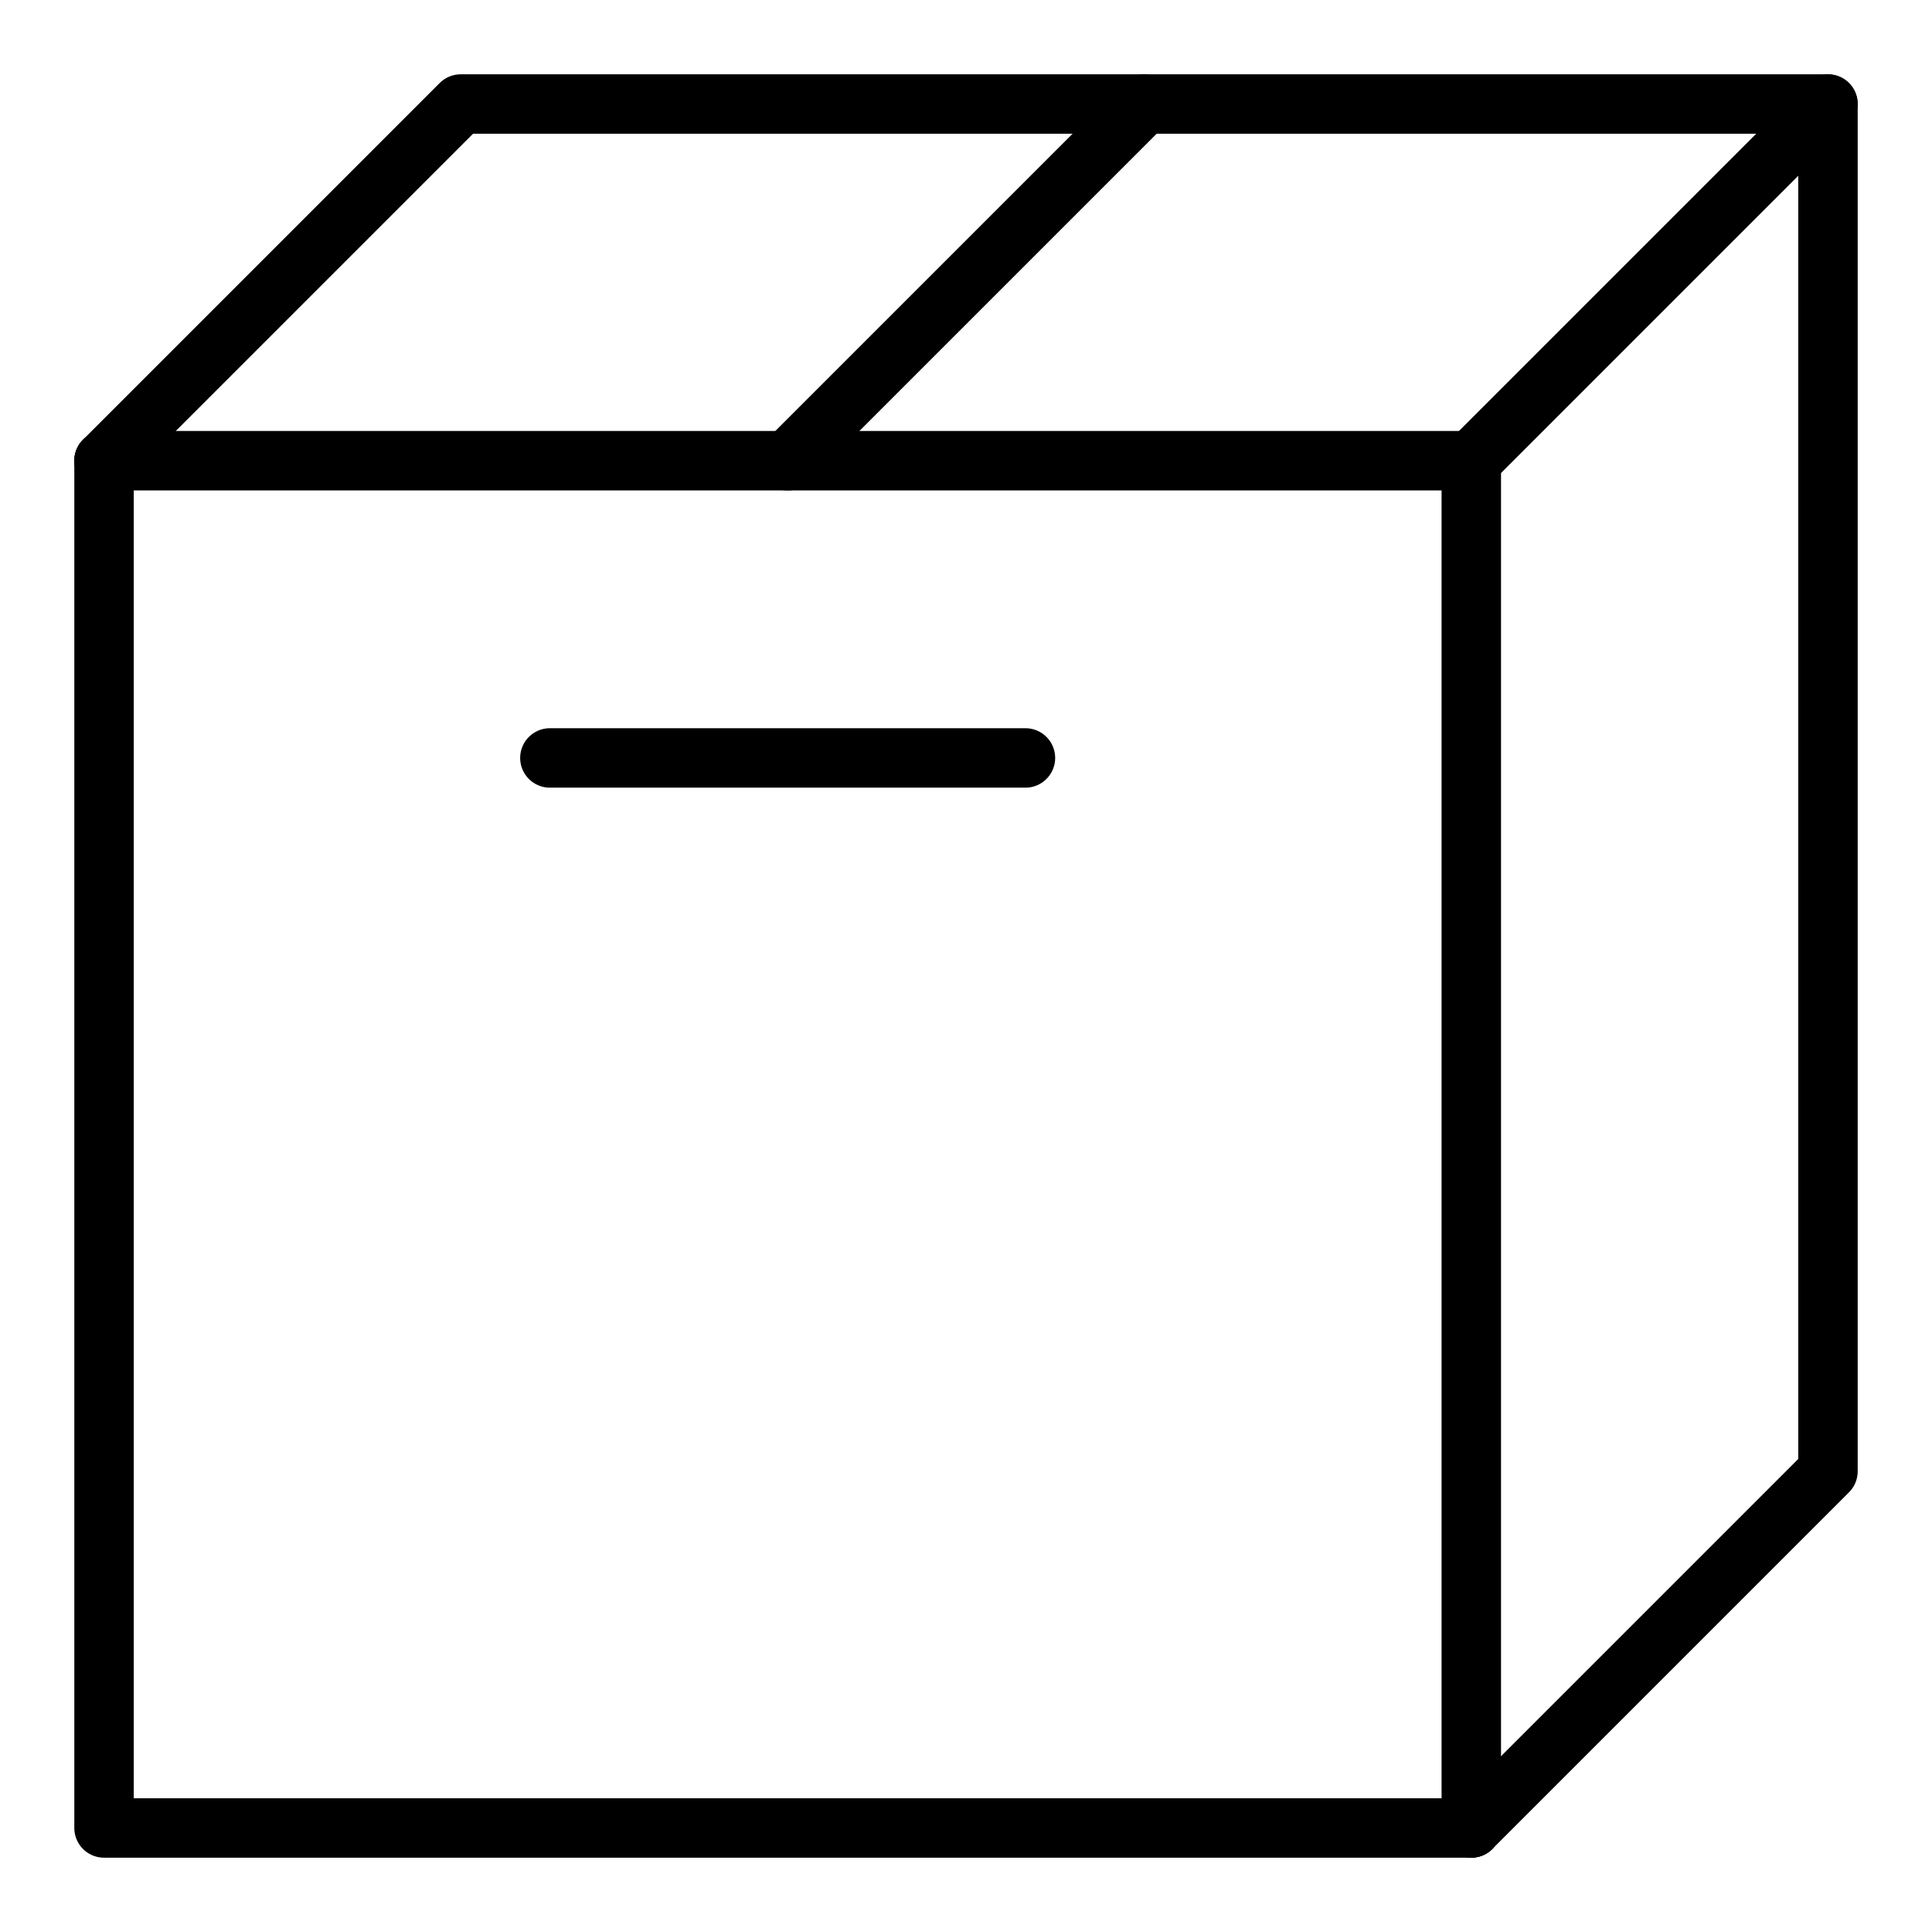
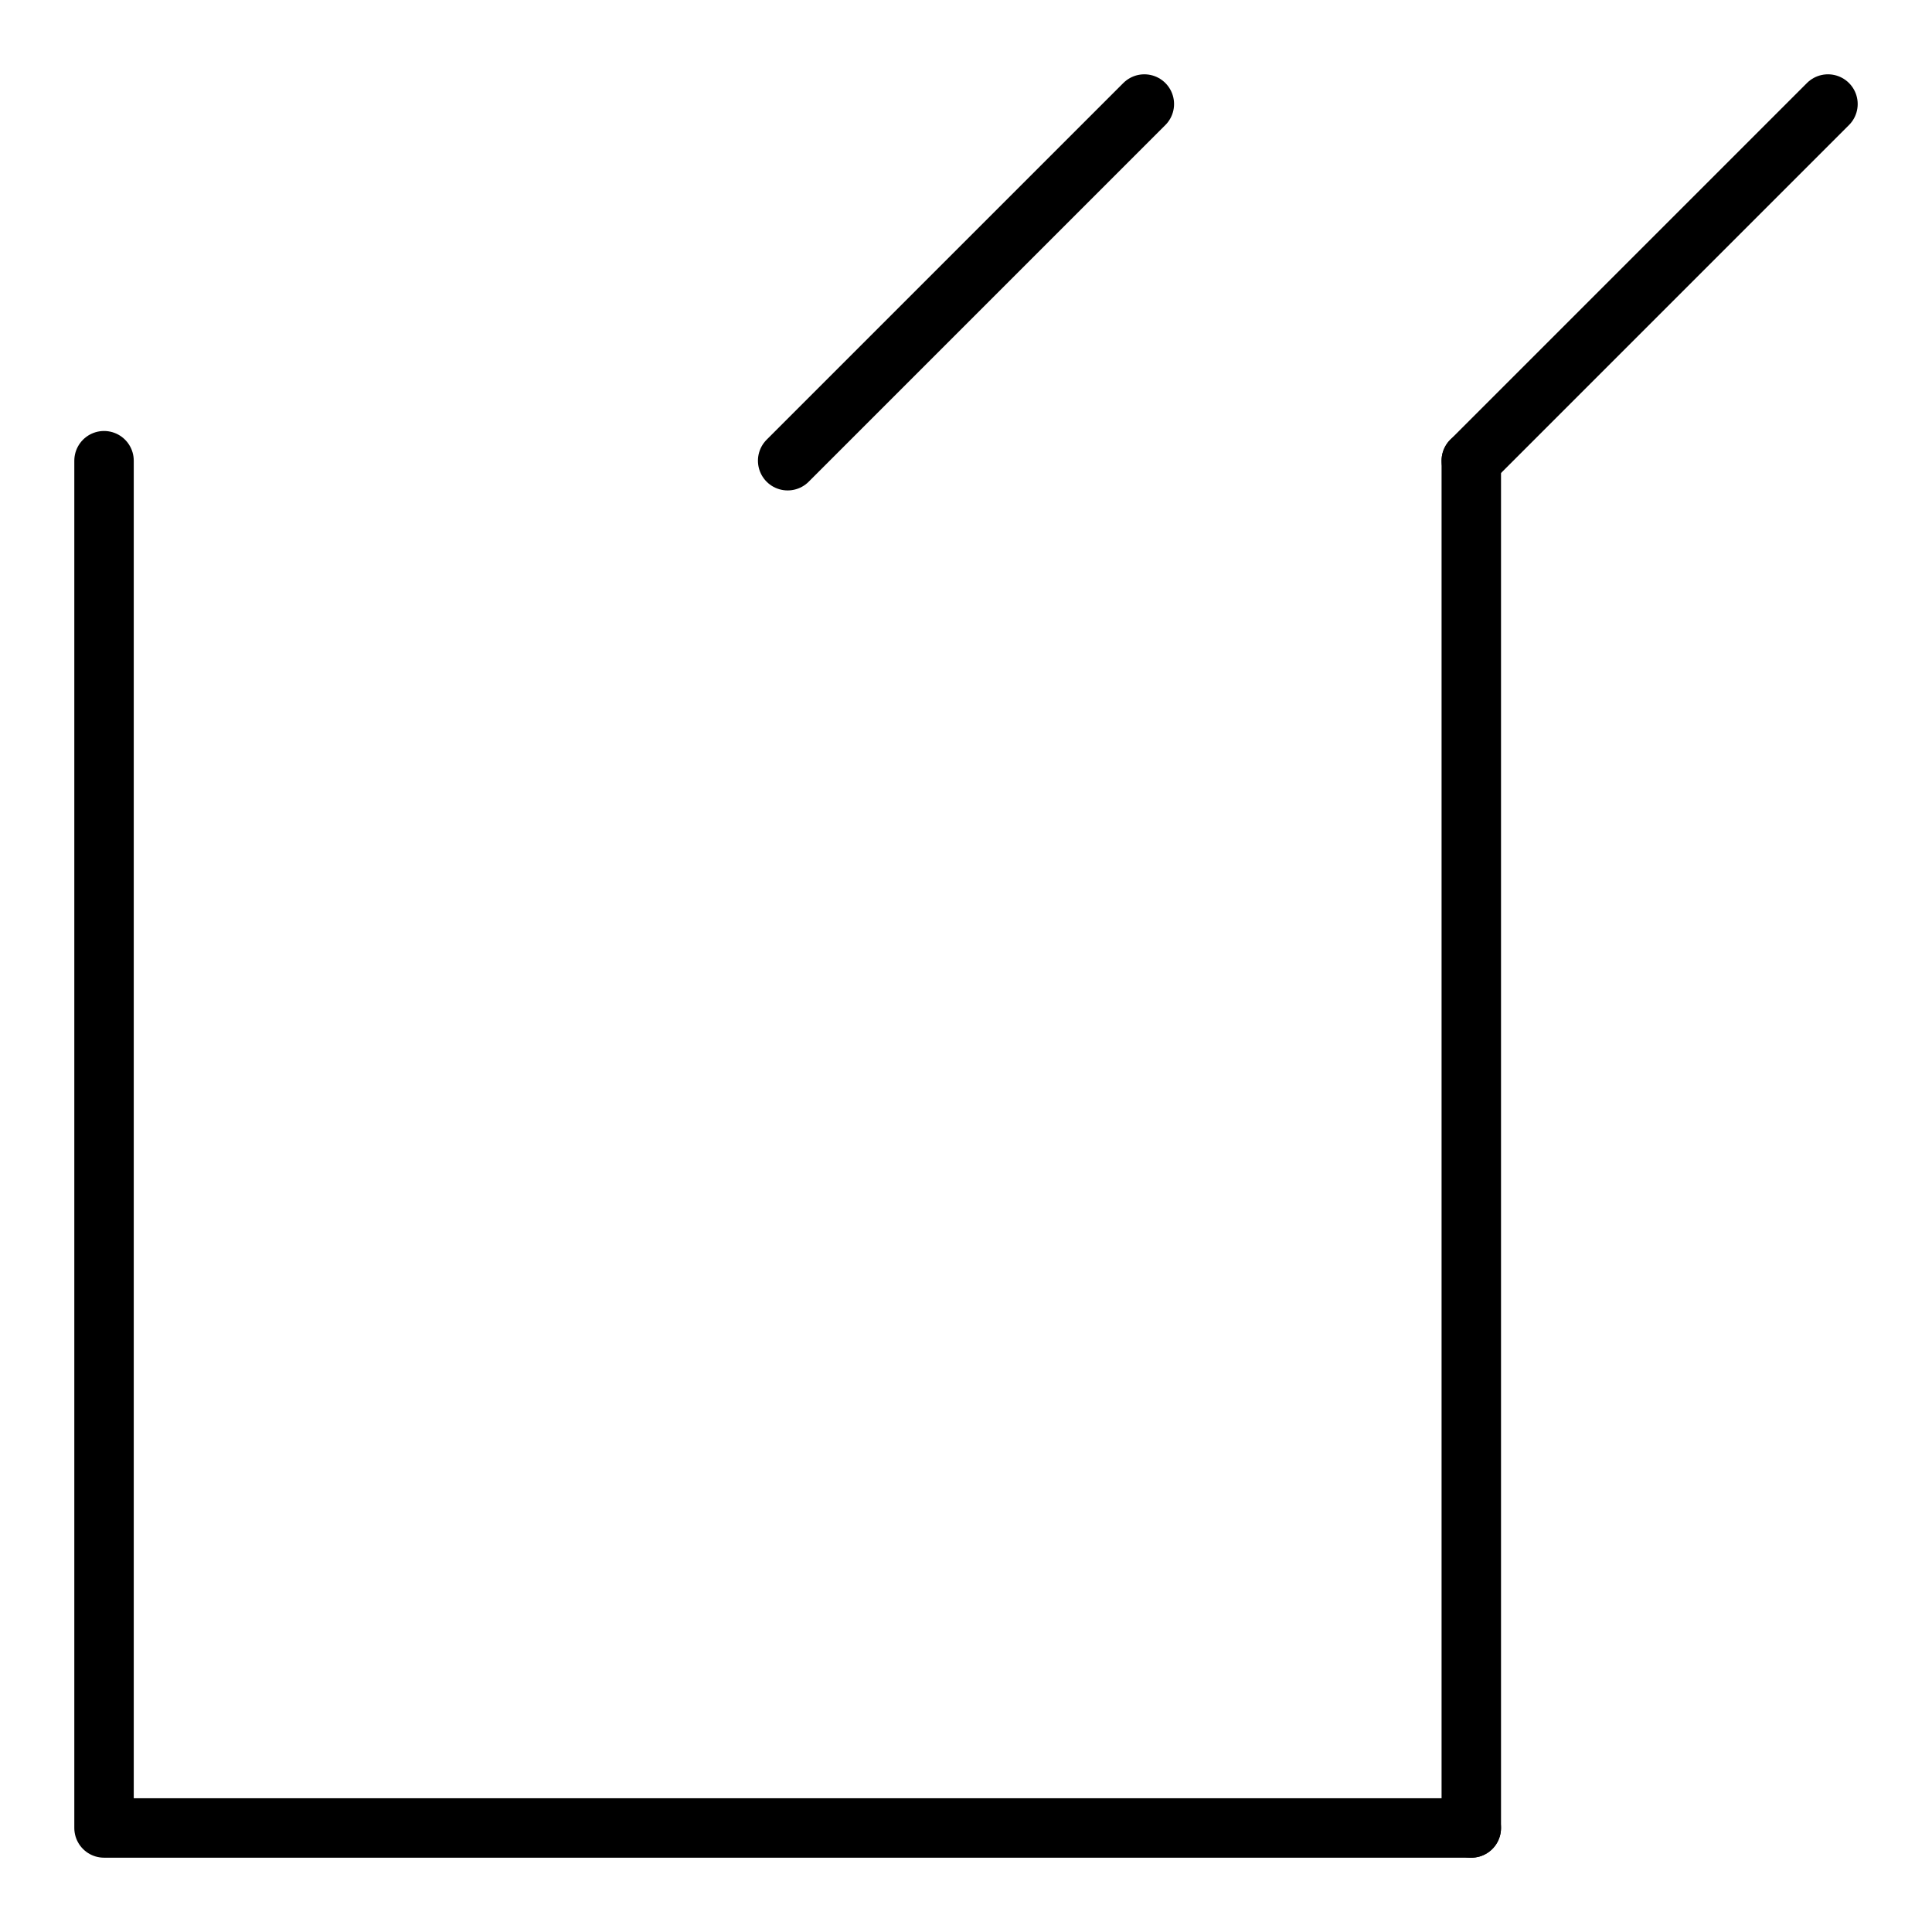
<svg xmlns="http://www.w3.org/2000/svg" version="1.1" id="Layer_1" x="0px" y="0px" viewBox="0 0 65 65" style="enable-background:new 0 0 65 65;" xml:space="preserve">
  <style type="text/css">
	.st0{fill:none;stroke:#000000;stroke-width:2;stroke-linecap:round;stroke-linejoin:round;stroke-miterlimit:10;}
</style>
  <title>Asset 3471</title>
  <g>
    <g>
      <g>
        <polyline class="st0" points="49.5,61.5 3.5,61.5 3.5,15.5    " />
        <path class="st0" d="M48.9,16.1" />
-         <polyline class="st0" points="3.5,15.5 15.5,3.5 61.5,3.5 61.5,49.5 49.5,61.5    " />
        <line class="st0" x1="26.5" y1="15.5" x2="38.5" y2="3.5" />
        <line class="st0" x1="49.5" y1="15.5" x2="61.5" y2="3.5" />
-         <line class="st0" x1="18.5" y1="25.5" x2="34.5" y2="25.5" />
      </g>
-       <line class="st0" x1="3.5" y1="15.5" x2="49.5" y2="15.5" />
    </g>
    <line class="st0" x1="49.5" y1="15.5" x2="49.5" y2="61.5" />
  </g>
</svg>